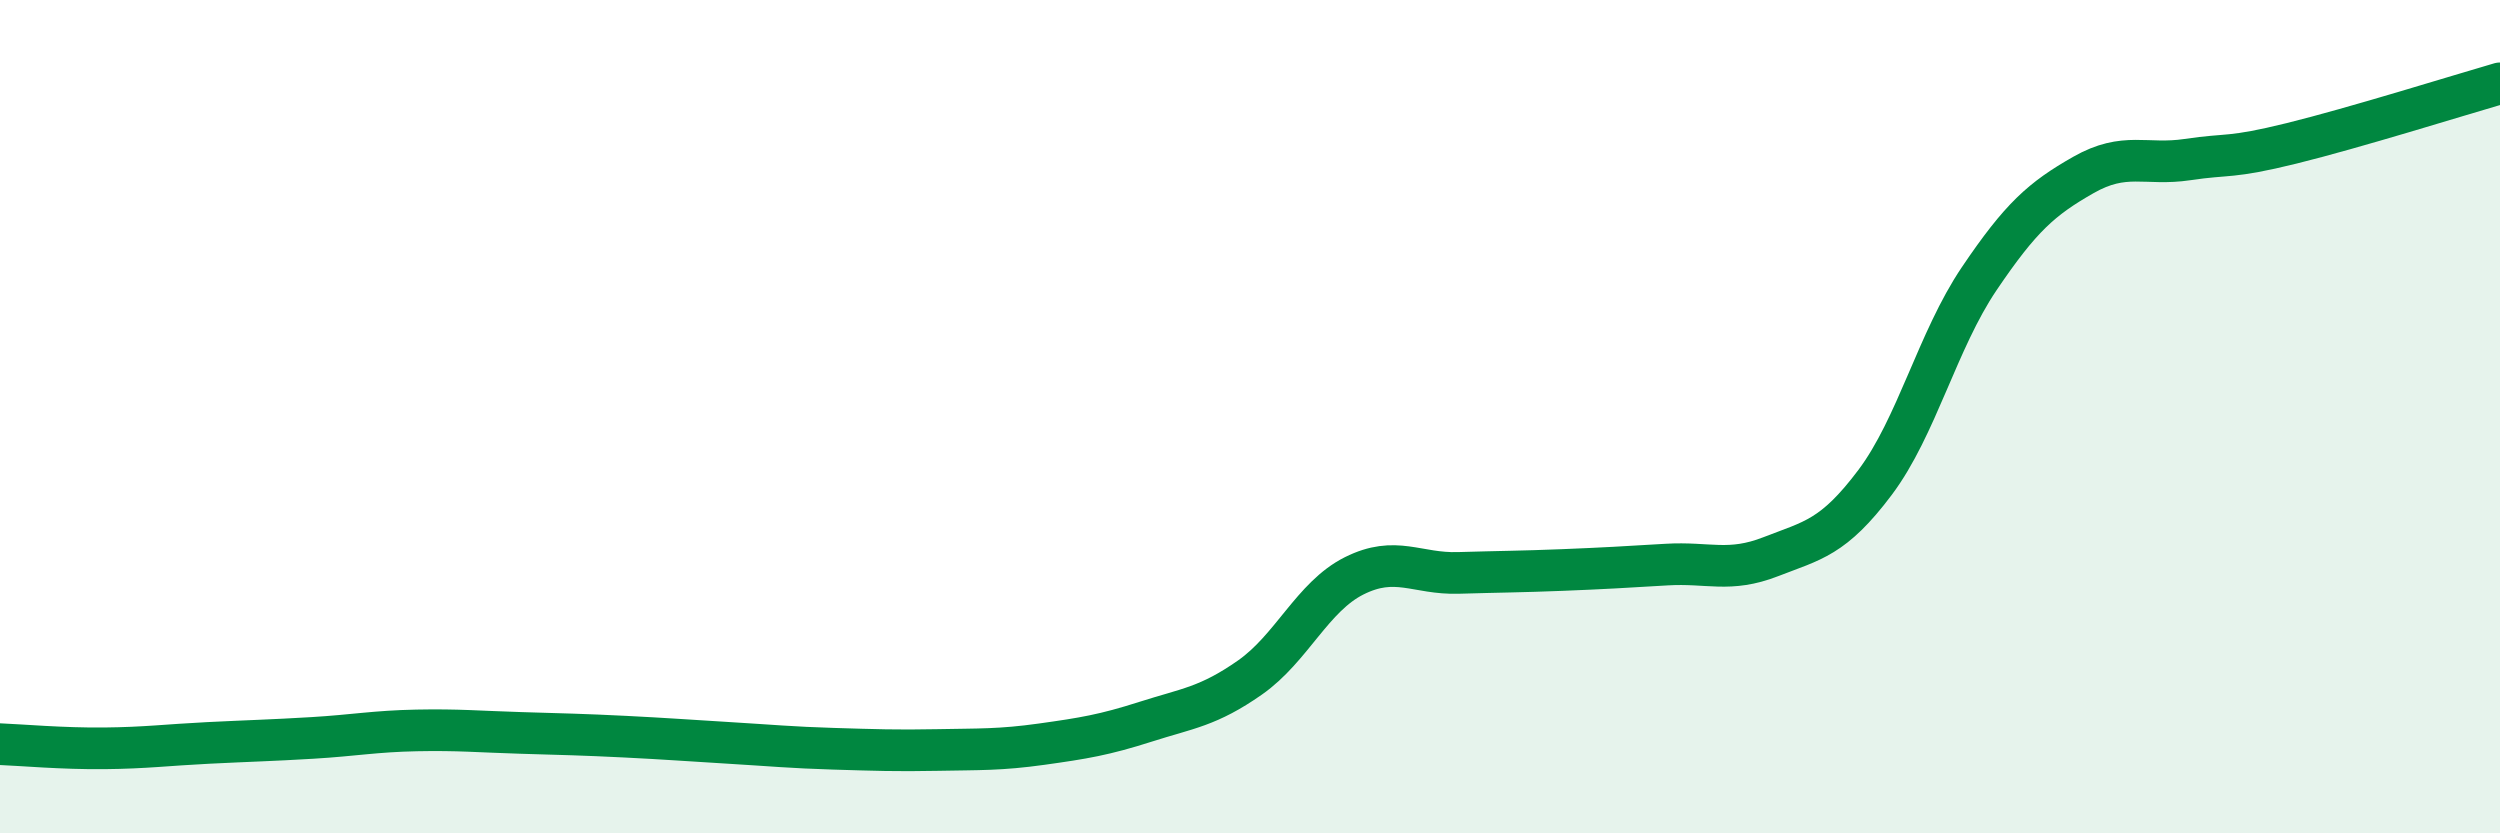
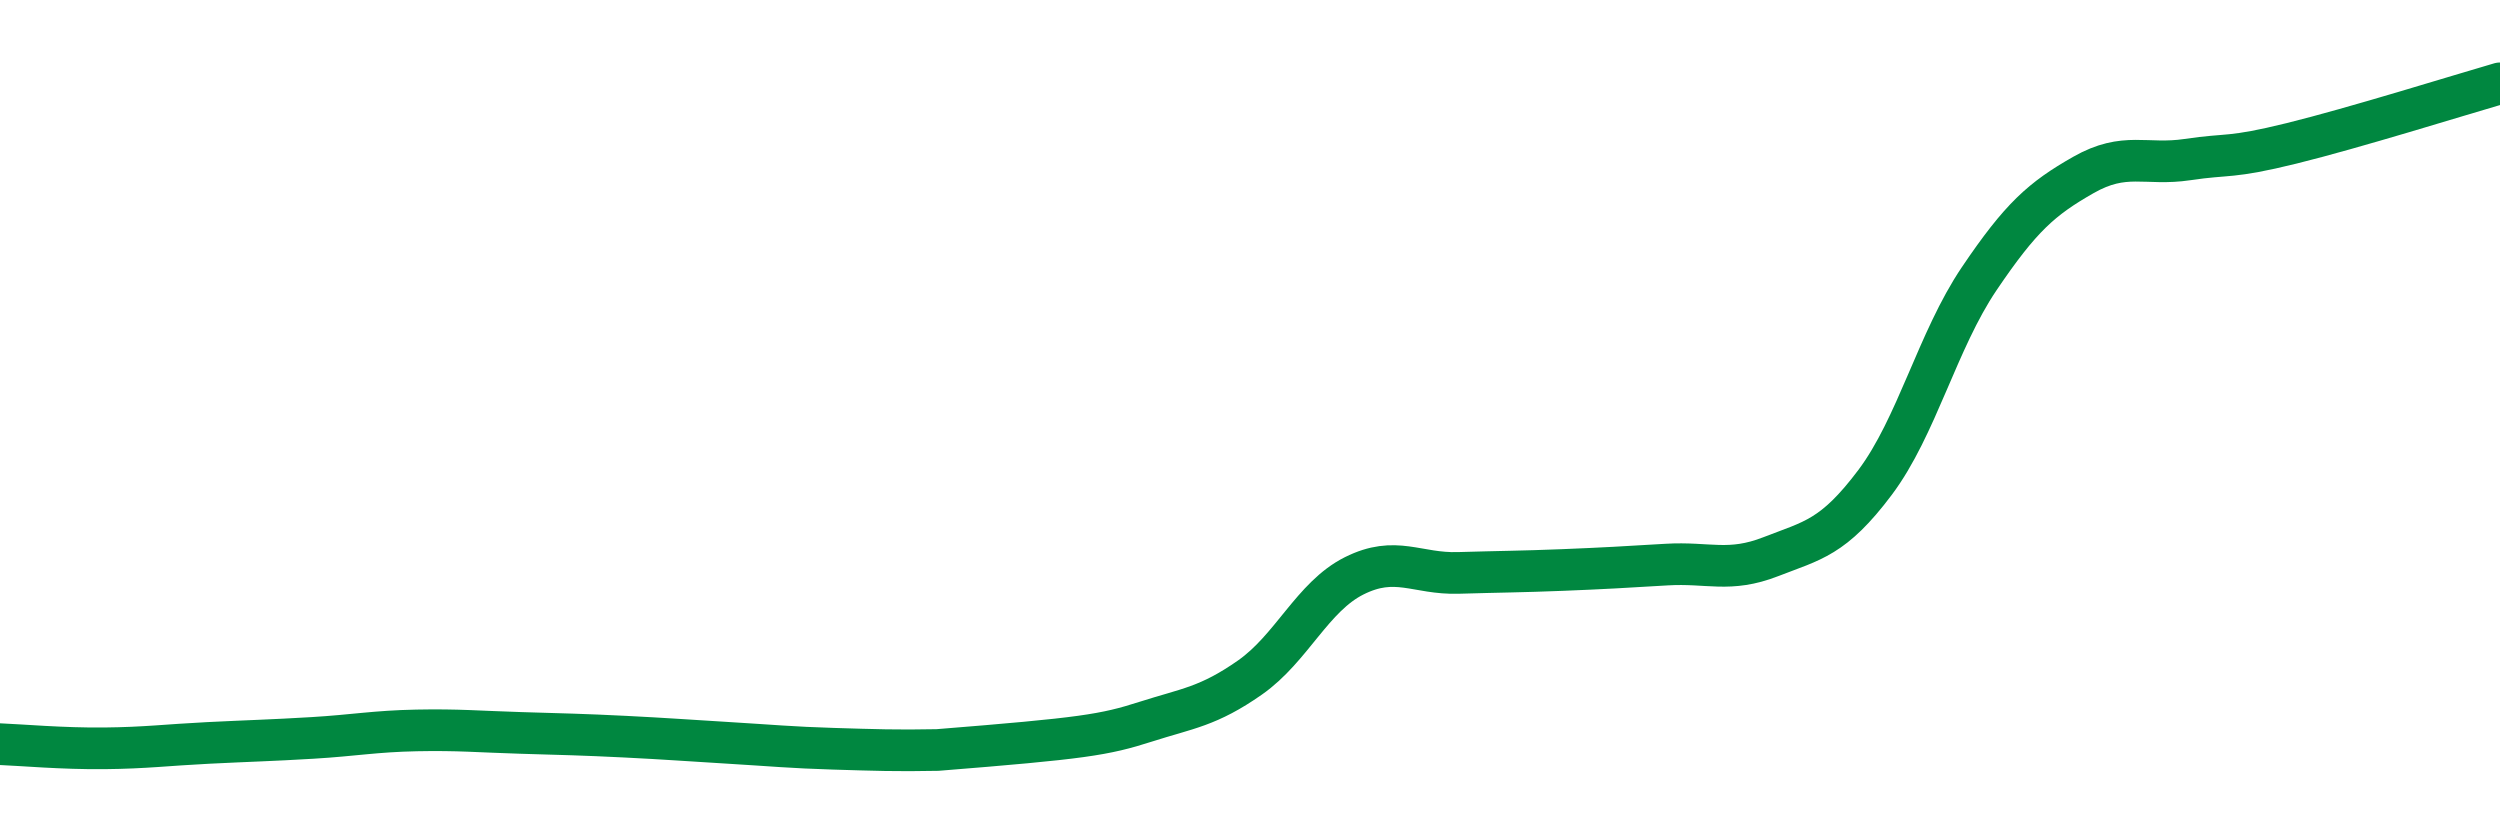
<svg xmlns="http://www.w3.org/2000/svg" width="60" height="20" viewBox="0 0 60 20">
-   <path d="M 0,17.86 C 0.5,17.88 1.5,17.97 2.5,17.96 C 3.5,17.95 4,17.88 5,17.83 C 6,17.78 6.5,17.77 7.5,17.71 C 8.5,17.65 9,17.55 10,17.53 C 11,17.51 11.5,17.56 12.5,17.59 C 13.5,17.62 14,17.63 15,17.68 C 16,17.73 16.5,17.77 17.5,17.83 C 18.5,17.89 19,17.94 20,17.97 C 21,18 21.5,18.02 22.5,18 C 23.5,17.98 24,18 25,17.86 C 26,17.72 26.5,17.64 27.5,17.32 C 28.5,17 29,16.96 30,16.26 C 31,15.56 31.5,14.32 32.5,13.82 C 33.5,13.32 34,13.78 35,13.75 C 36,13.72 36.5,13.72 37.5,13.68 C 38.5,13.64 39,13.61 40,13.55 C 41,13.49 41.5,13.75 42.5,13.36 C 43.5,12.97 44,12.91 45,11.58 C 46,10.25 46.5,8.17 47.5,6.69 C 48.5,5.21 49,4.77 50,4.2 C 51,3.63 51.5,3.98 52.5,3.83 C 53.5,3.68 53.5,3.81 55,3.44 C 56.5,3.07 59,2.29 60,2L60 20L0 20Z" fill="#008740" opacity="0.1" stroke-linecap="round" stroke-linejoin="round" />
-   <path d="M 0,17.86 C 0.5,17.88 1.5,17.97 2.5,17.96 C 3.5,17.95 4,17.88 5,17.83 C 6,17.78 6.5,17.77 7.5,17.71 C 8.5,17.65 9,17.55 10,17.53 C 11,17.51 11.5,17.56 12.5,17.59 C 13.5,17.62 14,17.63 15,17.68 C 16,17.73 16.5,17.77 17.5,17.83 C 18.5,17.89 19,17.94 20,17.97 C 21,18 21.5,18.02 22.5,18 C 23.5,17.98 24,18 25,17.86 C 26,17.72 26.5,17.64 27.5,17.32 C 28.5,17 29,16.96 30,16.26 C 31,15.56 31.5,14.32 32.5,13.82 C 33.5,13.32 34,13.78 35,13.75 C 36,13.72 36.5,13.72 37.5,13.68 C 38.5,13.64 39,13.61 40,13.55 C 41,13.49 41.5,13.75 42.5,13.36 C 43.5,12.97 44,12.91 45,11.58 C 46,10.25 46.5,8.17 47.5,6.69 C 48.5,5.21 49,4.77 50,4.2 C 51,3.63 51.5,3.98 52.5,3.83 C 53.5,3.68 53.5,3.81 55,3.44 C 56.5,3.07 59,2.29 60,2" stroke="#008740" stroke-width="1" fill="none" stroke-linecap="round" stroke-linejoin="round" />
+   <path d="M 0,17.86 C 0.5,17.88 1.5,17.97 2.5,17.96 C 3.5,17.95 4,17.88 5,17.83 C 6,17.78 6.5,17.77 7.5,17.71 C 8.5,17.65 9,17.55 10,17.53 C 11,17.51 11.5,17.56 12.5,17.59 C 13.5,17.62 14,17.63 15,17.68 C 16,17.73 16.5,17.77 17.5,17.83 C 18.5,17.89 19,17.94 20,17.97 C 21,18 21.5,18.02 22.5,18 C 26,17.72 26.5,17.64 27.5,17.32 C 28.5,17 29,16.96 30,16.26 C 31,15.56 31.5,14.32 32.5,13.82 C 33.5,13.32 34,13.78 35,13.75 C 36,13.72 36.5,13.72 37.5,13.68 C 38.5,13.64 39,13.61 40,13.55 C 41,13.49 41.5,13.75 42.5,13.36 C 43.5,12.97 44,12.91 45,11.58 C 46,10.25 46.5,8.17 47.5,6.69 C 48.5,5.21 49,4.77 50,4.2 C 51,3.63 51.5,3.98 52.5,3.83 C 53.5,3.68 53.5,3.81 55,3.44 C 56.5,3.07 59,2.29 60,2" stroke="#008740" stroke-width="1" fill="none" stroke-linecap="round" stroke-linejoin="round" />
</svg>